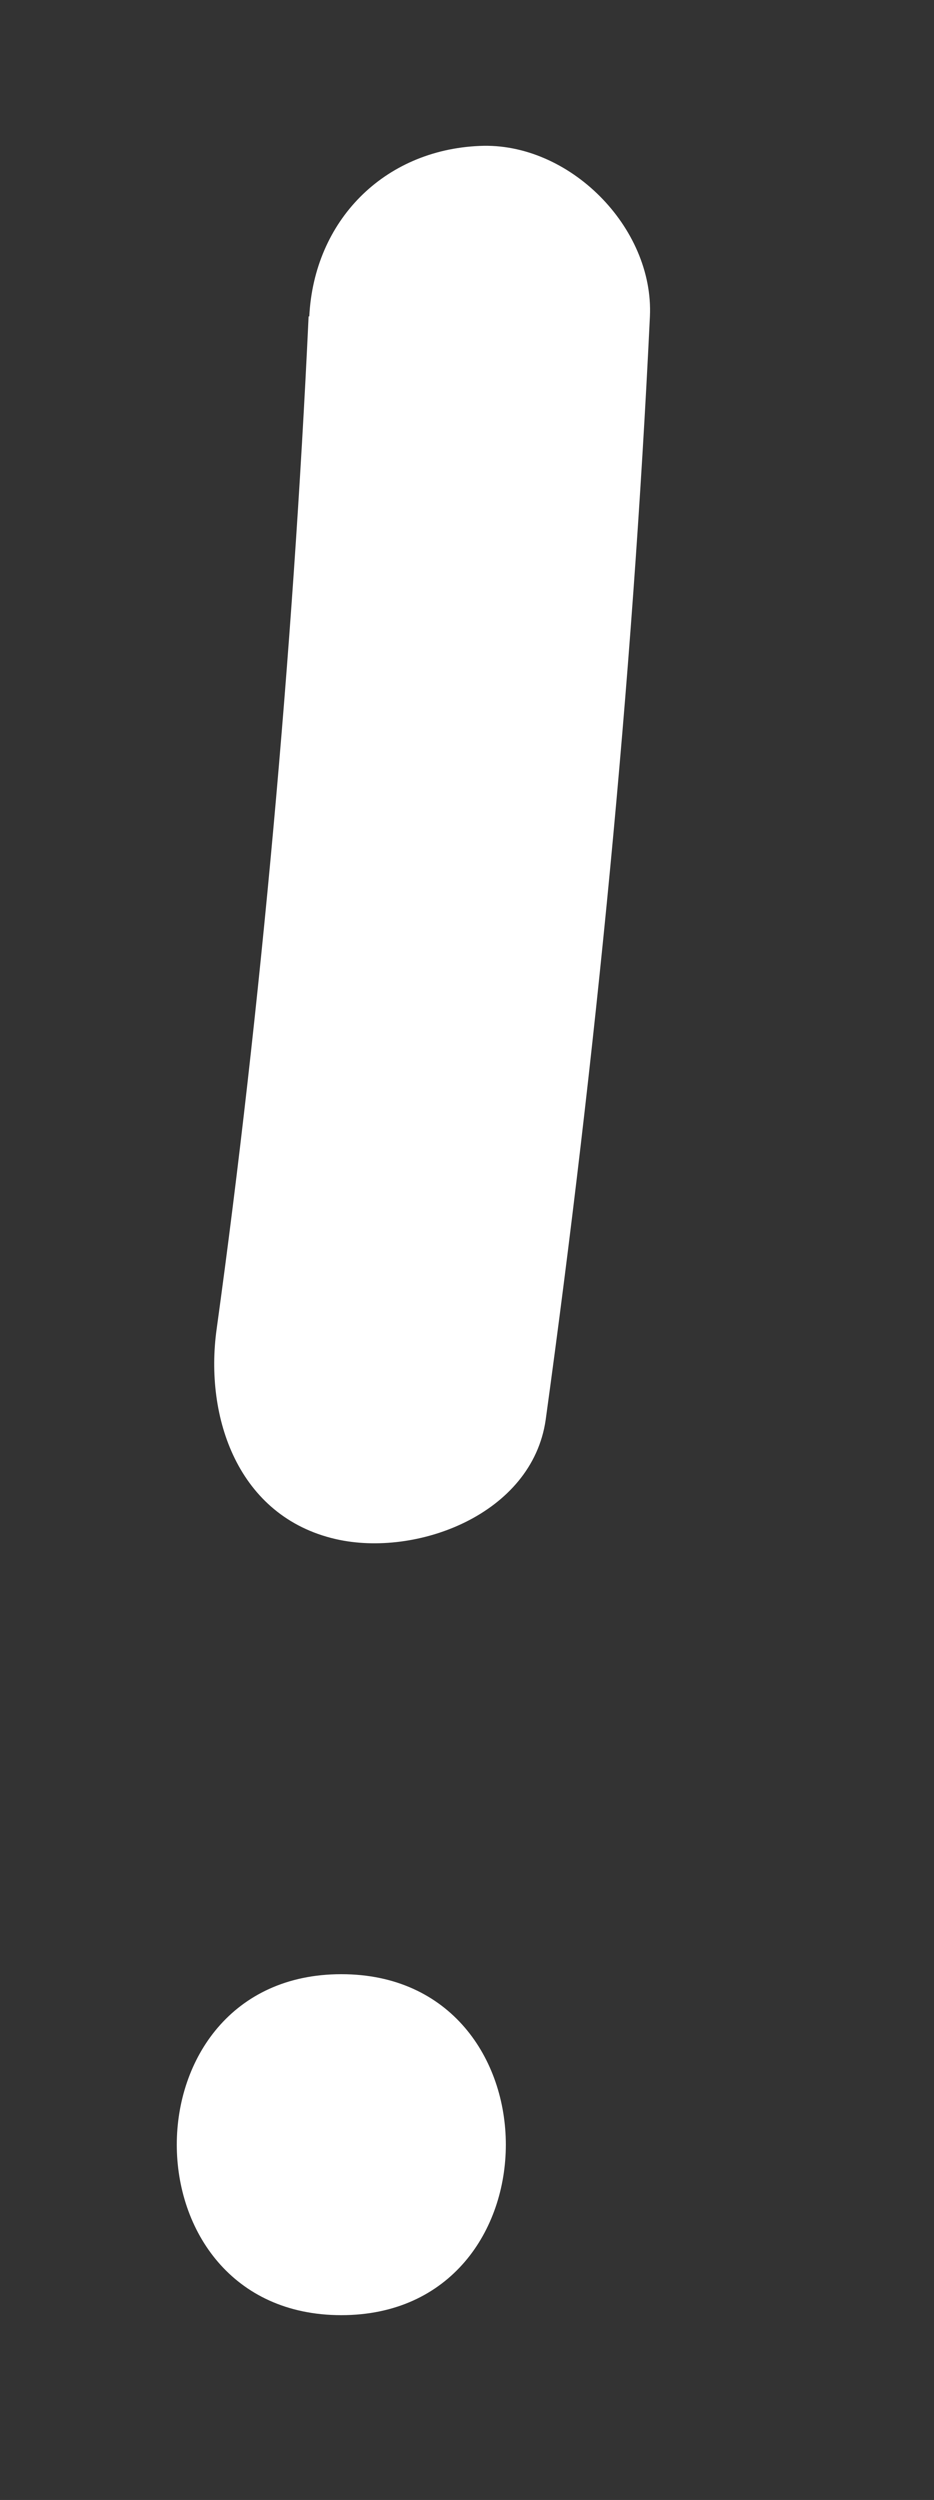
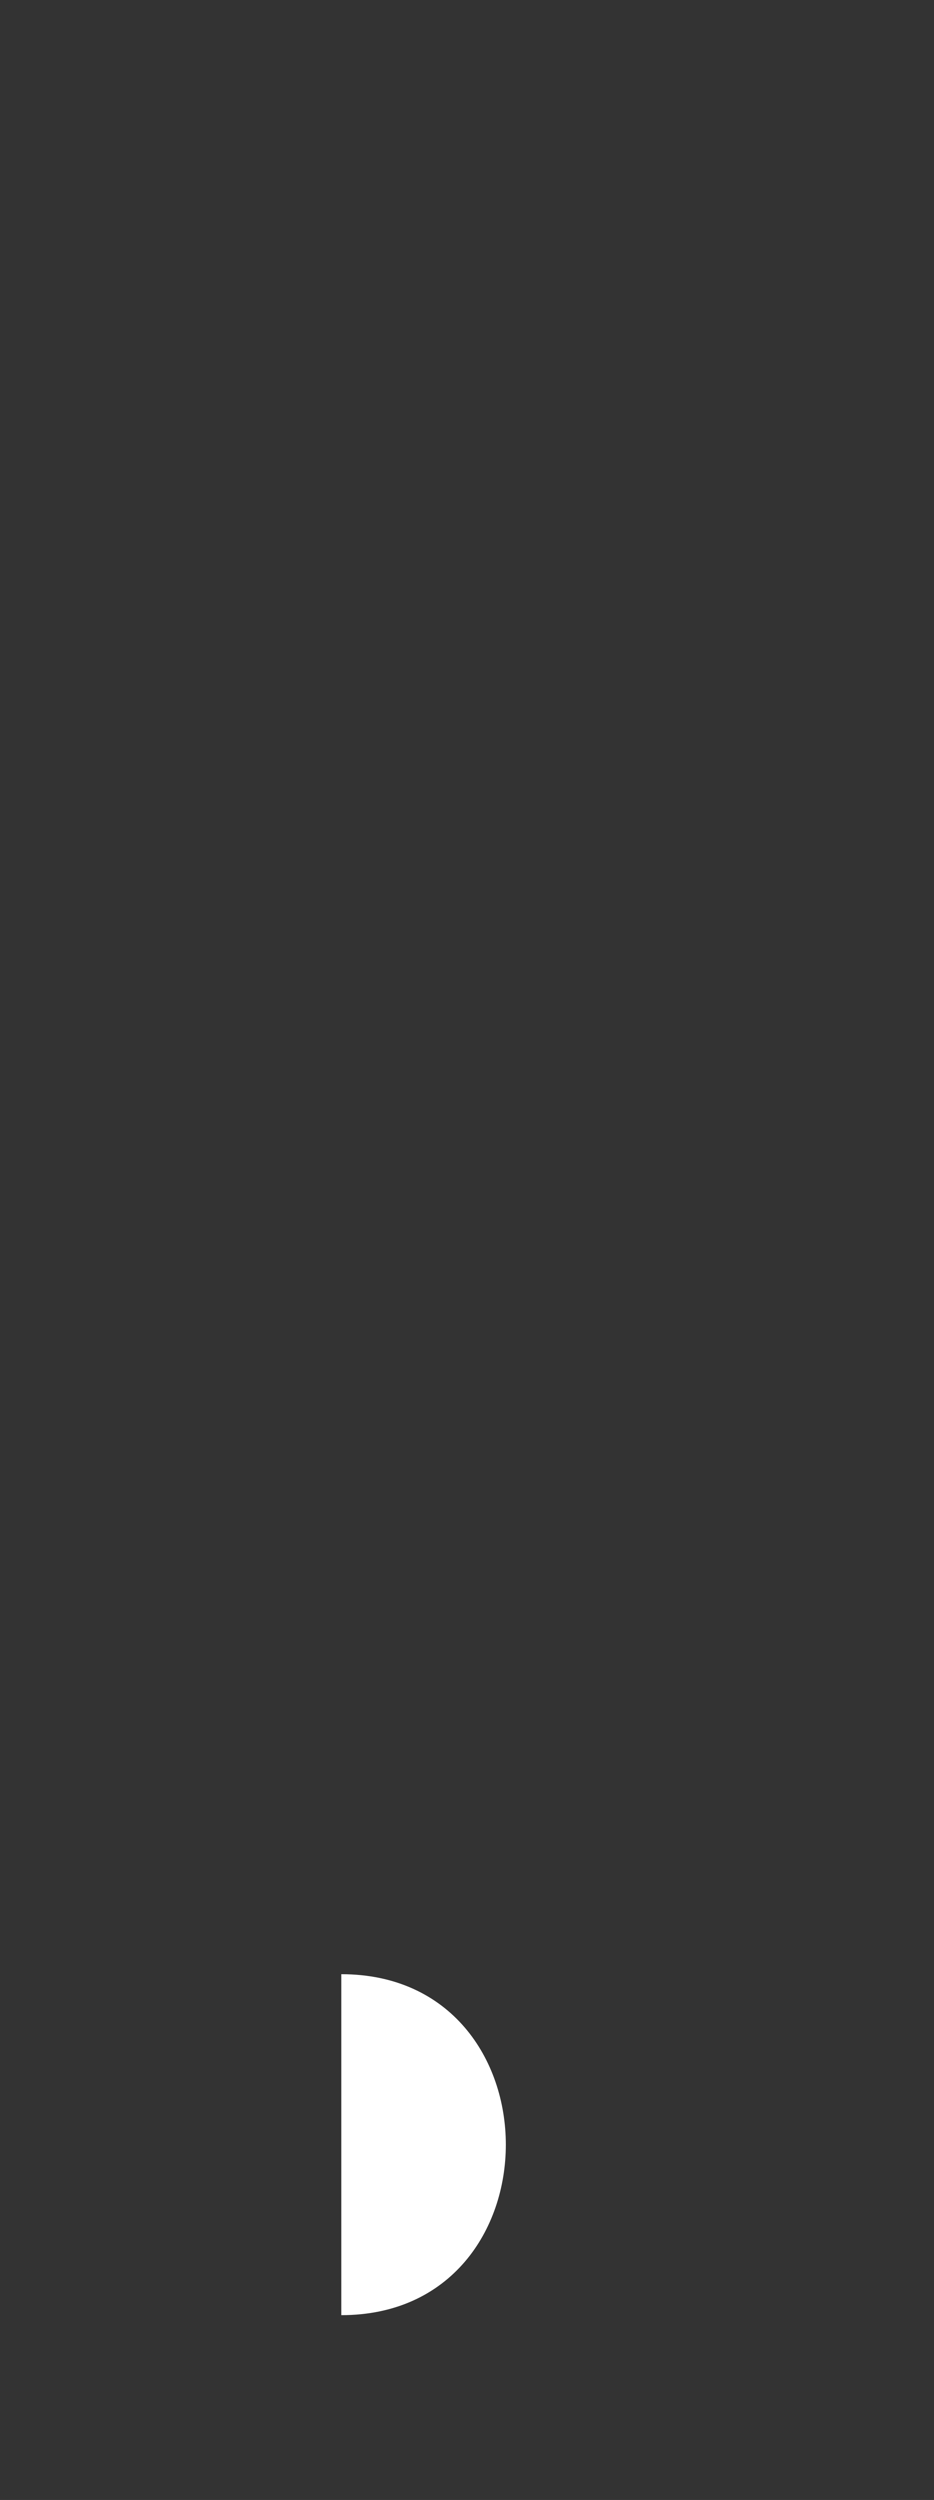
<svg xmlns="http://www.w3.org/2000/svg" id="_Слой_14" data-name="Слой 14" viewBox="0 0 13.71 36.66">
  <rect x="0" y="0" width="13.71" height="36.66" fill="#333333" stroke="none" />
  <defs>
    <style> .cls-1 { fill: #fff; } </style>
  </defs>
-   <path class="cls-1" d="m4.53,4.64c-.23,4.93-.7,10.15-1.35,14.85-.18,1.29.31,2.75,1.75,3.08,1.18.27,2.88-.36,3.08-1.75.74-5.37,1.27-10.76,1.53-16.18.06-1.31-1.19-2.56-2.5-2.5-1.41.06-2.43,1.1-2.5,2.5h0Z" />
-   <path class="cls-1" d="m5.01,33.95c3.22,0,3.22-5,0-5s-3.22,5,0,5h0Z" />
+   <path class="cls-1" d="m5.01,33.95c3.22,0,3.22-5,0-5h0Z" />
</svg>